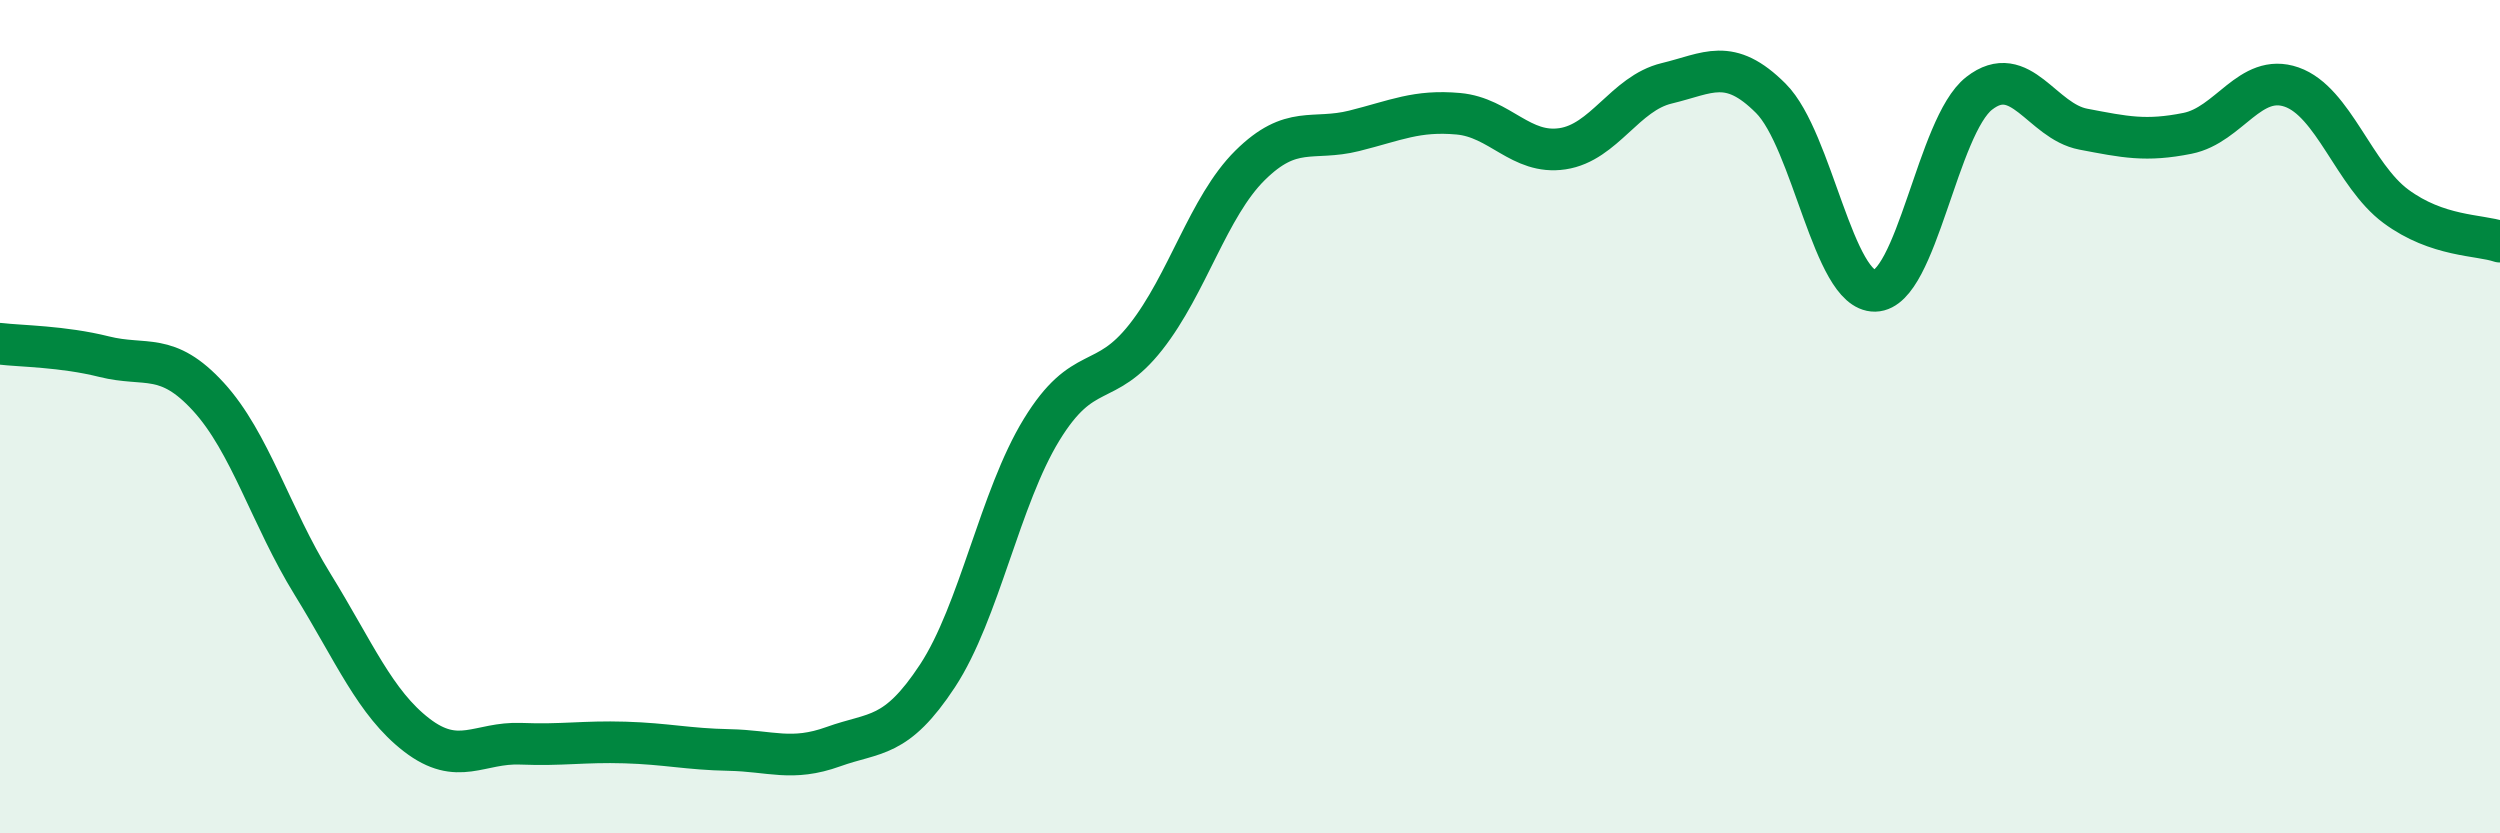
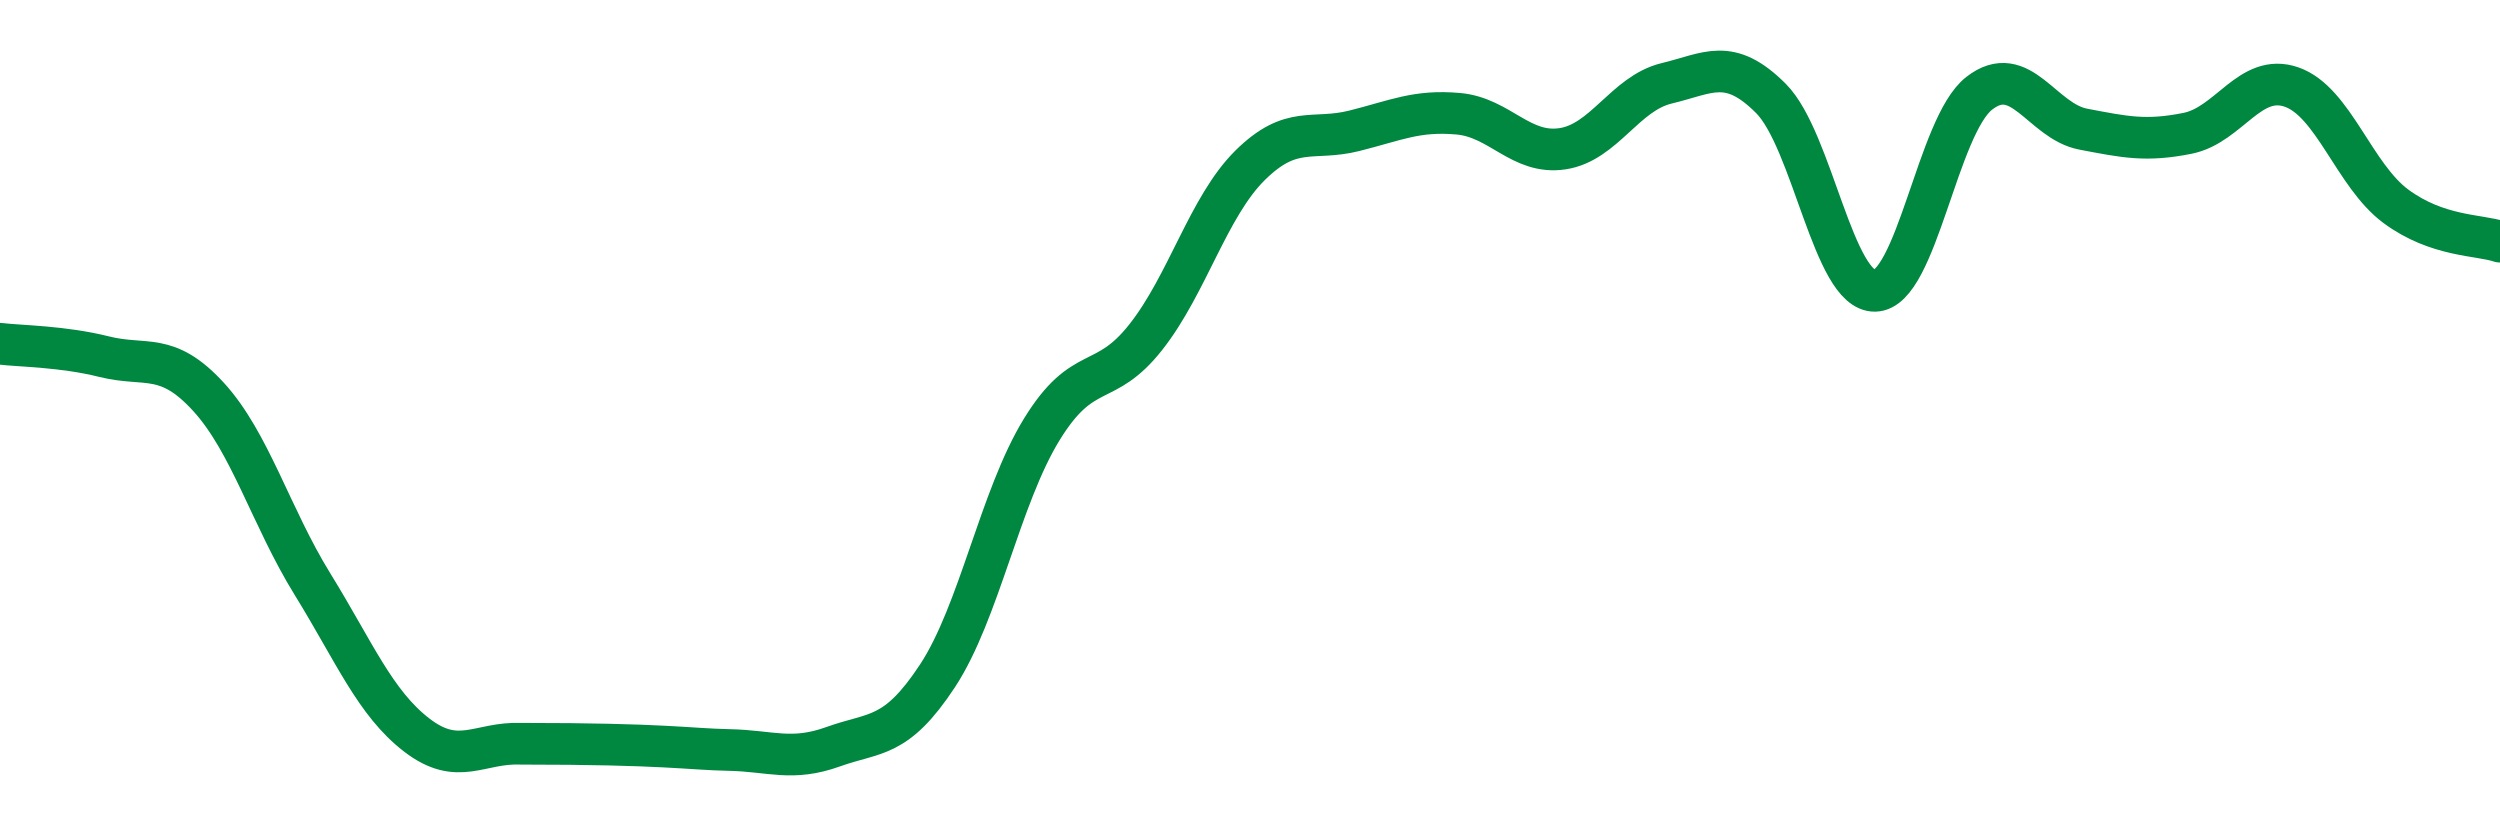
<svg xmlns="http://www.w3.org/2000/svg" width="60" height="20" viewBox="0 0 60 20">
-   <path d="M 0,8.25 C 0.5,8.31 1.5,8.31 2.5,8.56 C 3.5,8.81 4,8.43 5,9.52 C 6,10.61 6.5,12.4 7.5,14.02 C 8.5,15.64 9,16.87 10,17.64 C 11,18.41 11.5,17.81 12.5,17.85 C 13.5,17.89 14,17.79 15,17.82 C 16,17.85 16.5,17.98 17.5,18 C 18.5,18.02 19,18.28 20,17.92 C 21,17.56 21.5,17.74 22.5,16.22 C 23.5,14.7 24,11.94 25,10.31 C 26,8.68 26.5,9.36 27.5,8.09 C 28.5,6.82 29,4.96 30,3.97 C 31,2.98 31.5,3.39 32.5,3.14 C 33.5,2.89 34,2.64 35,2.73 C 36,2.82 36.5,3.72 37.5,3.57 C 38.5,3.42 39,2.24 40,2 C 41,1.76 41.5,1.36 42.5,2.36 C 43.5,3.36 44,7 45,6.98 C 46,6.96 46.5,3.02 47.5,2.24 C 48.5,1.46 49,2.91 50,3.1 C 51,3.29 51.5,3.4 52.5,3.2 C 53.5,3 54,1.74 55,2.09 C 56,2.44 56.5,4.21 57.5,4.95 C 58.5,5.69 59.5,5.63 60,5.8L60 20L0 20Z" fill="#008740" opacity="0.1" stroke-linecap="round" stroke-linejoin="round" />
-   <path d="M 0,8.25 C 0.5,8.31 1.5,8.31 2.5,8.56 C 3.5,8.81 4,8.43 5,9.52 C 6,10.61 6.5,12.4 7.5,14.02 C 8.5,15.64 9,16.87 10,17.64 C 11,18.41 11.5,17.81 12.5,17.85 C 13.5,17.89 14,17.79 15,17.82 C 16,17.85 16.5,17.98 17.5,18 C 18.5,18.02 19,18.28 20,17.92 C 21,17.56 21.5,17.74 22.5,16.22 C 23.5,14.7 24,11.94 25,10.31 C 26,8.68 26.5,9.36 27.5,8.09 C 28.5,6.82 29,4.96 30,3.97 C 31,2.98 31.5,3.39 32.5,3.14 C 33.5,2.89 34,2.64 35,2.73 C 36,2.82 36.5,3.72 37.5,3.57 C 38.5,3.42 39,2.24 40,2 C 41,1.76 41.5,1.36 42.5,2.36 C 43.5,3.36 44,7 45,6.98 C 46,6.96 46.5,3.02 47.5,2.24 C 48.5,1.46 49,2.91 50,3.1 C 51,3.29 51.5,3.4 52.5,3.2 C 53.5,3 54,1.74 55,2.09 C 56,2.44 56.5,4.21 57.5,4.95 C 58.5,5.69 59.5,5.63 60,5.8" stroke="#008740" stroke-width="1" fill="none" stroke-linecap="round" stroke-linejoin="round" />
+   <path d="M 0,8.25 C 0.5,8.31 1.5,8.31 2.5,8.56 C 3.5,8.81 4,8.43 5,9.52 C 6,10.61 6.5,12.4 7.5,14.02 C 8.5,15.64 9,16.87 10,17.64 C 11,18.41 11.5,17.81 12.5,17.85 C 16,17.85 16.5,17.98 17.5,18 C 18.5,18.02 19,18.28 20,17.92 C 21,17.56 21.5,17.74 22.5,16.22 C 23.5,14.7 24,11.94 25,10.31 C 26,8.68 26.5,9.36 27.5,8.09 C 28.5,6.82 29,4.96 30,3.97 C 31,2.98 31.5,3.39 32.5,3.14 C 33.5,2.89 34,2.64 35,2.73 C 36,2.82 36.5,3.72 37.5,3.57 C 38.5,3.42 39,2.24 40,2 C 41,1.76 41.5,1.36 42.5,2.36 C 43.5,3.36 44,7 45,6.98 C 46,6.96 46.5,3.02 47.5,2.24 C 48.5,1.46 49,2.91 50,3.1 C 51,3.29 51.5,3.4 52.5,3.2 C 53.5,3 54,1.74 55,2.09 C 56,2.44 56.5,4.21 57.5,4.95 C 58.5,5.69 59.5,5.63 60,5.8" stroke="#008740" stroke-width="1" fill="none" stroke-linecap="round" stroke-linejoin="round" />
</svg>